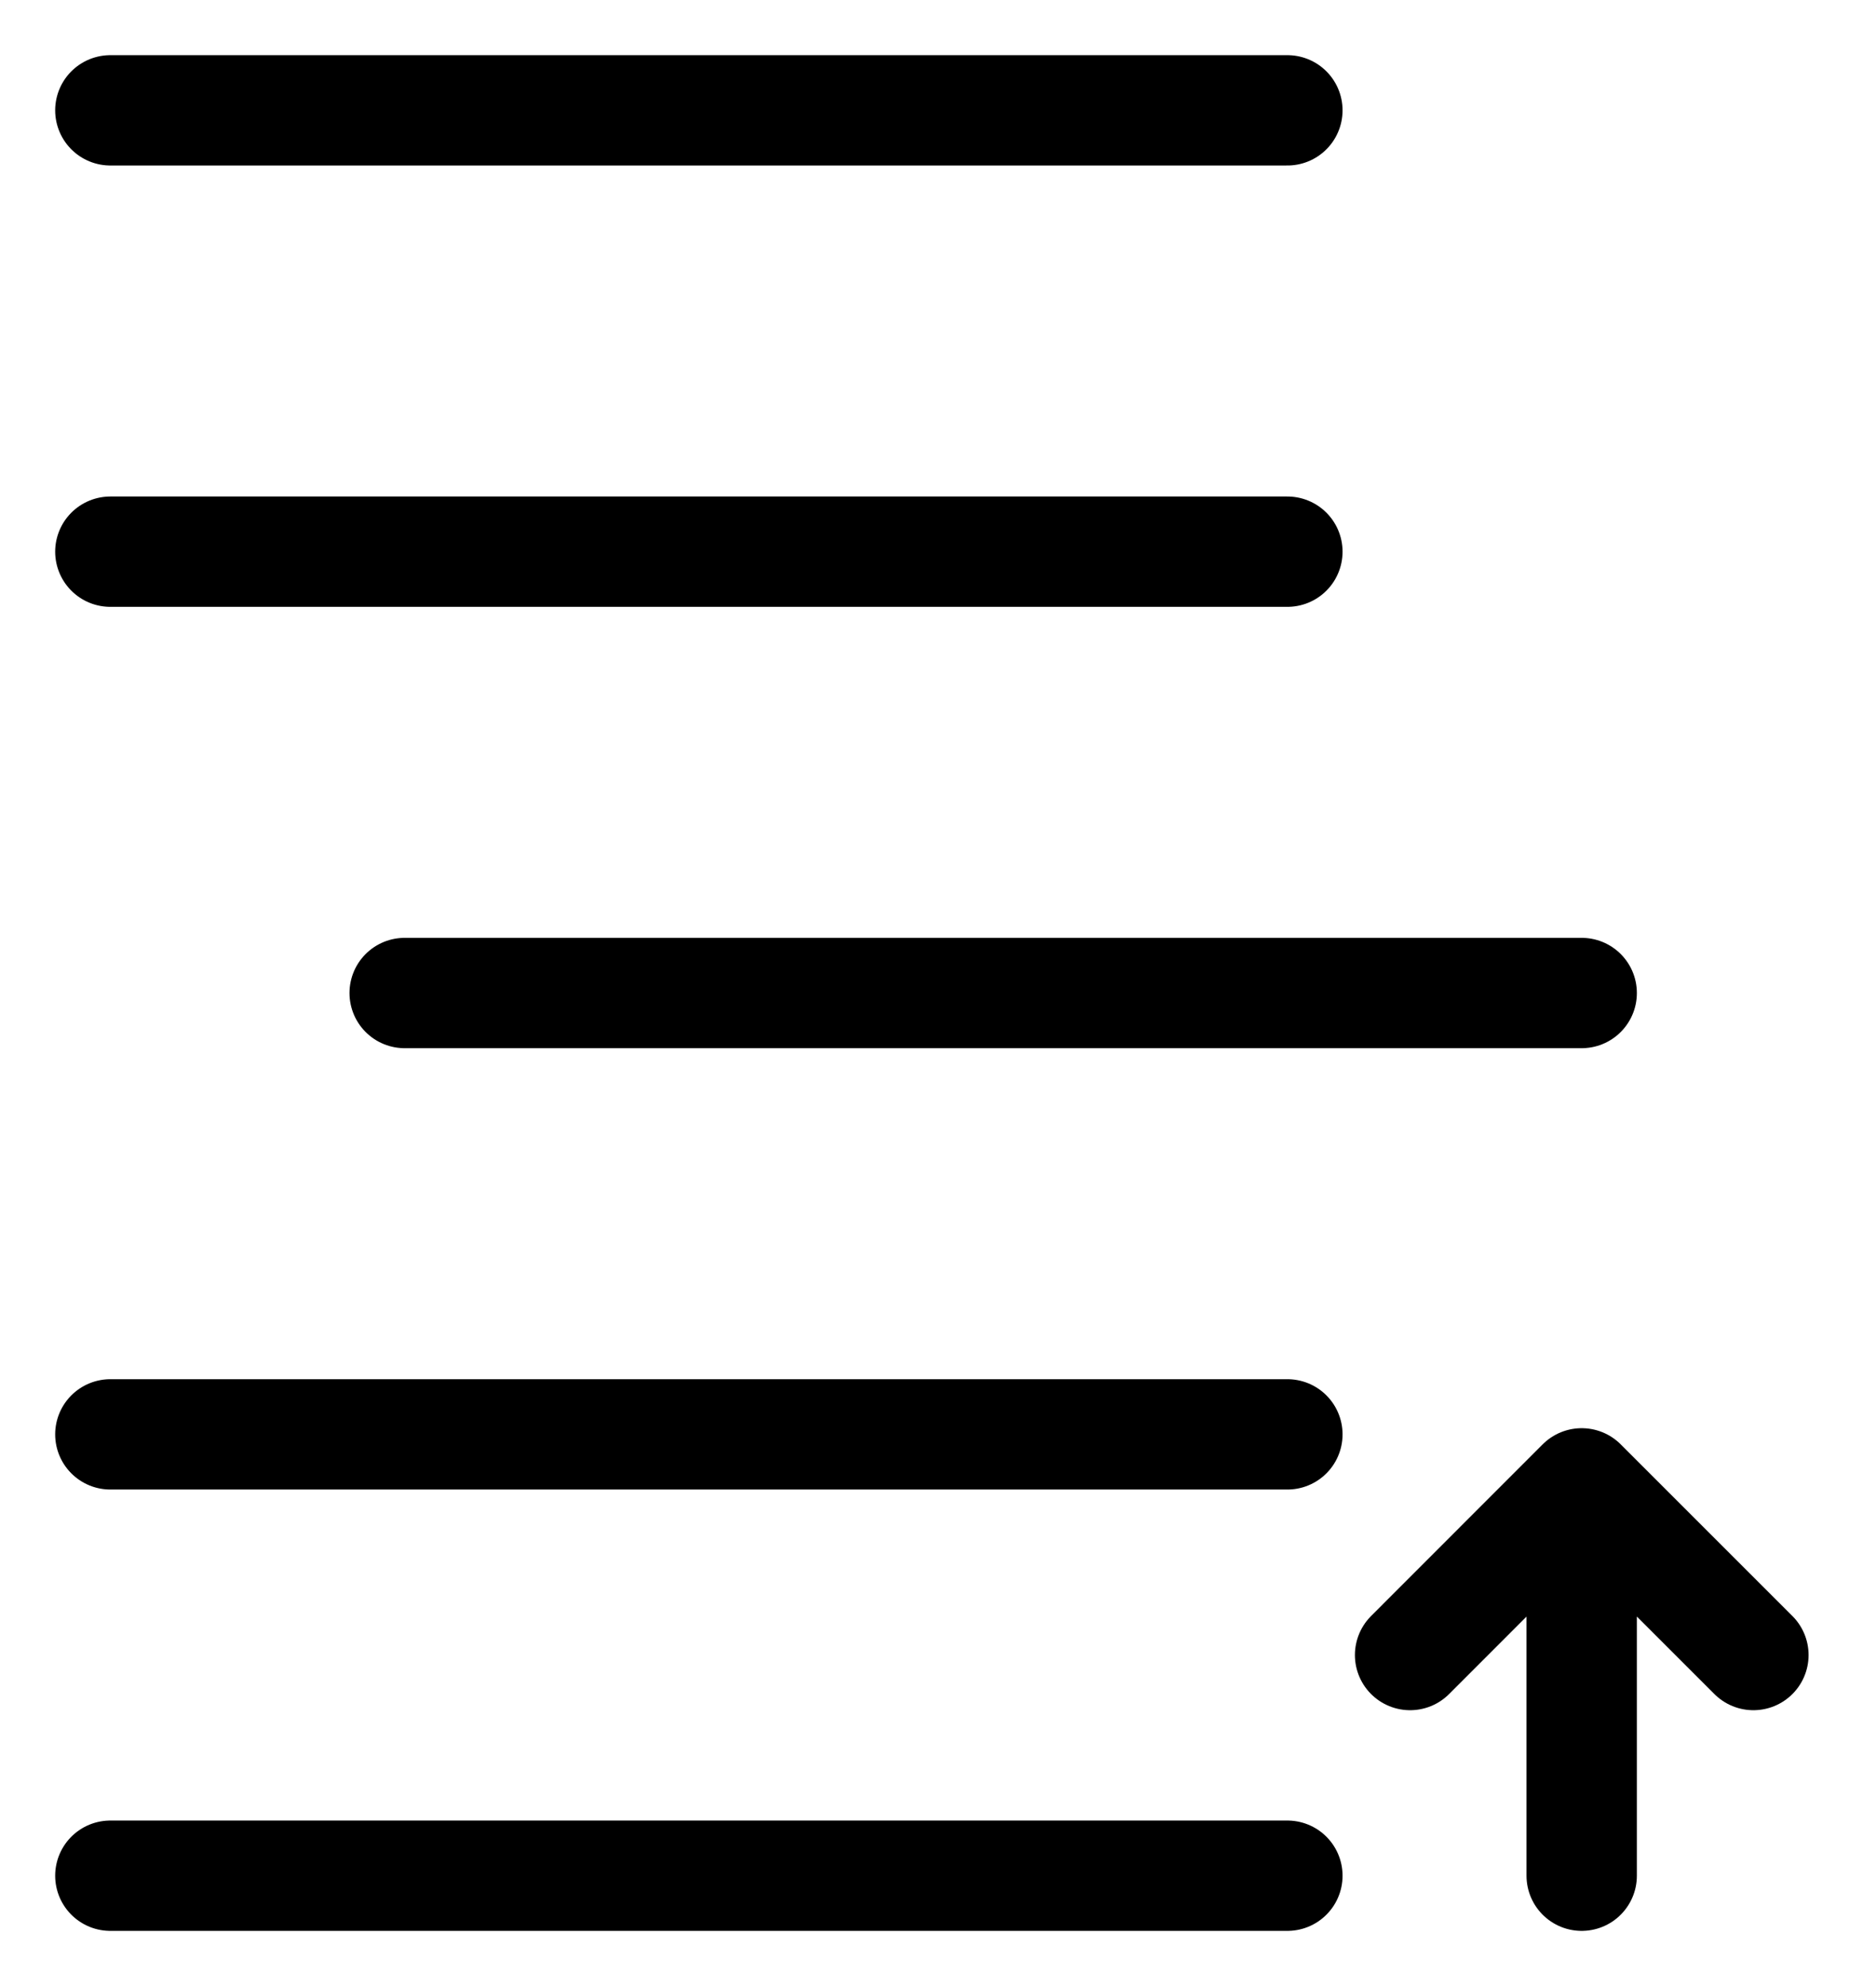
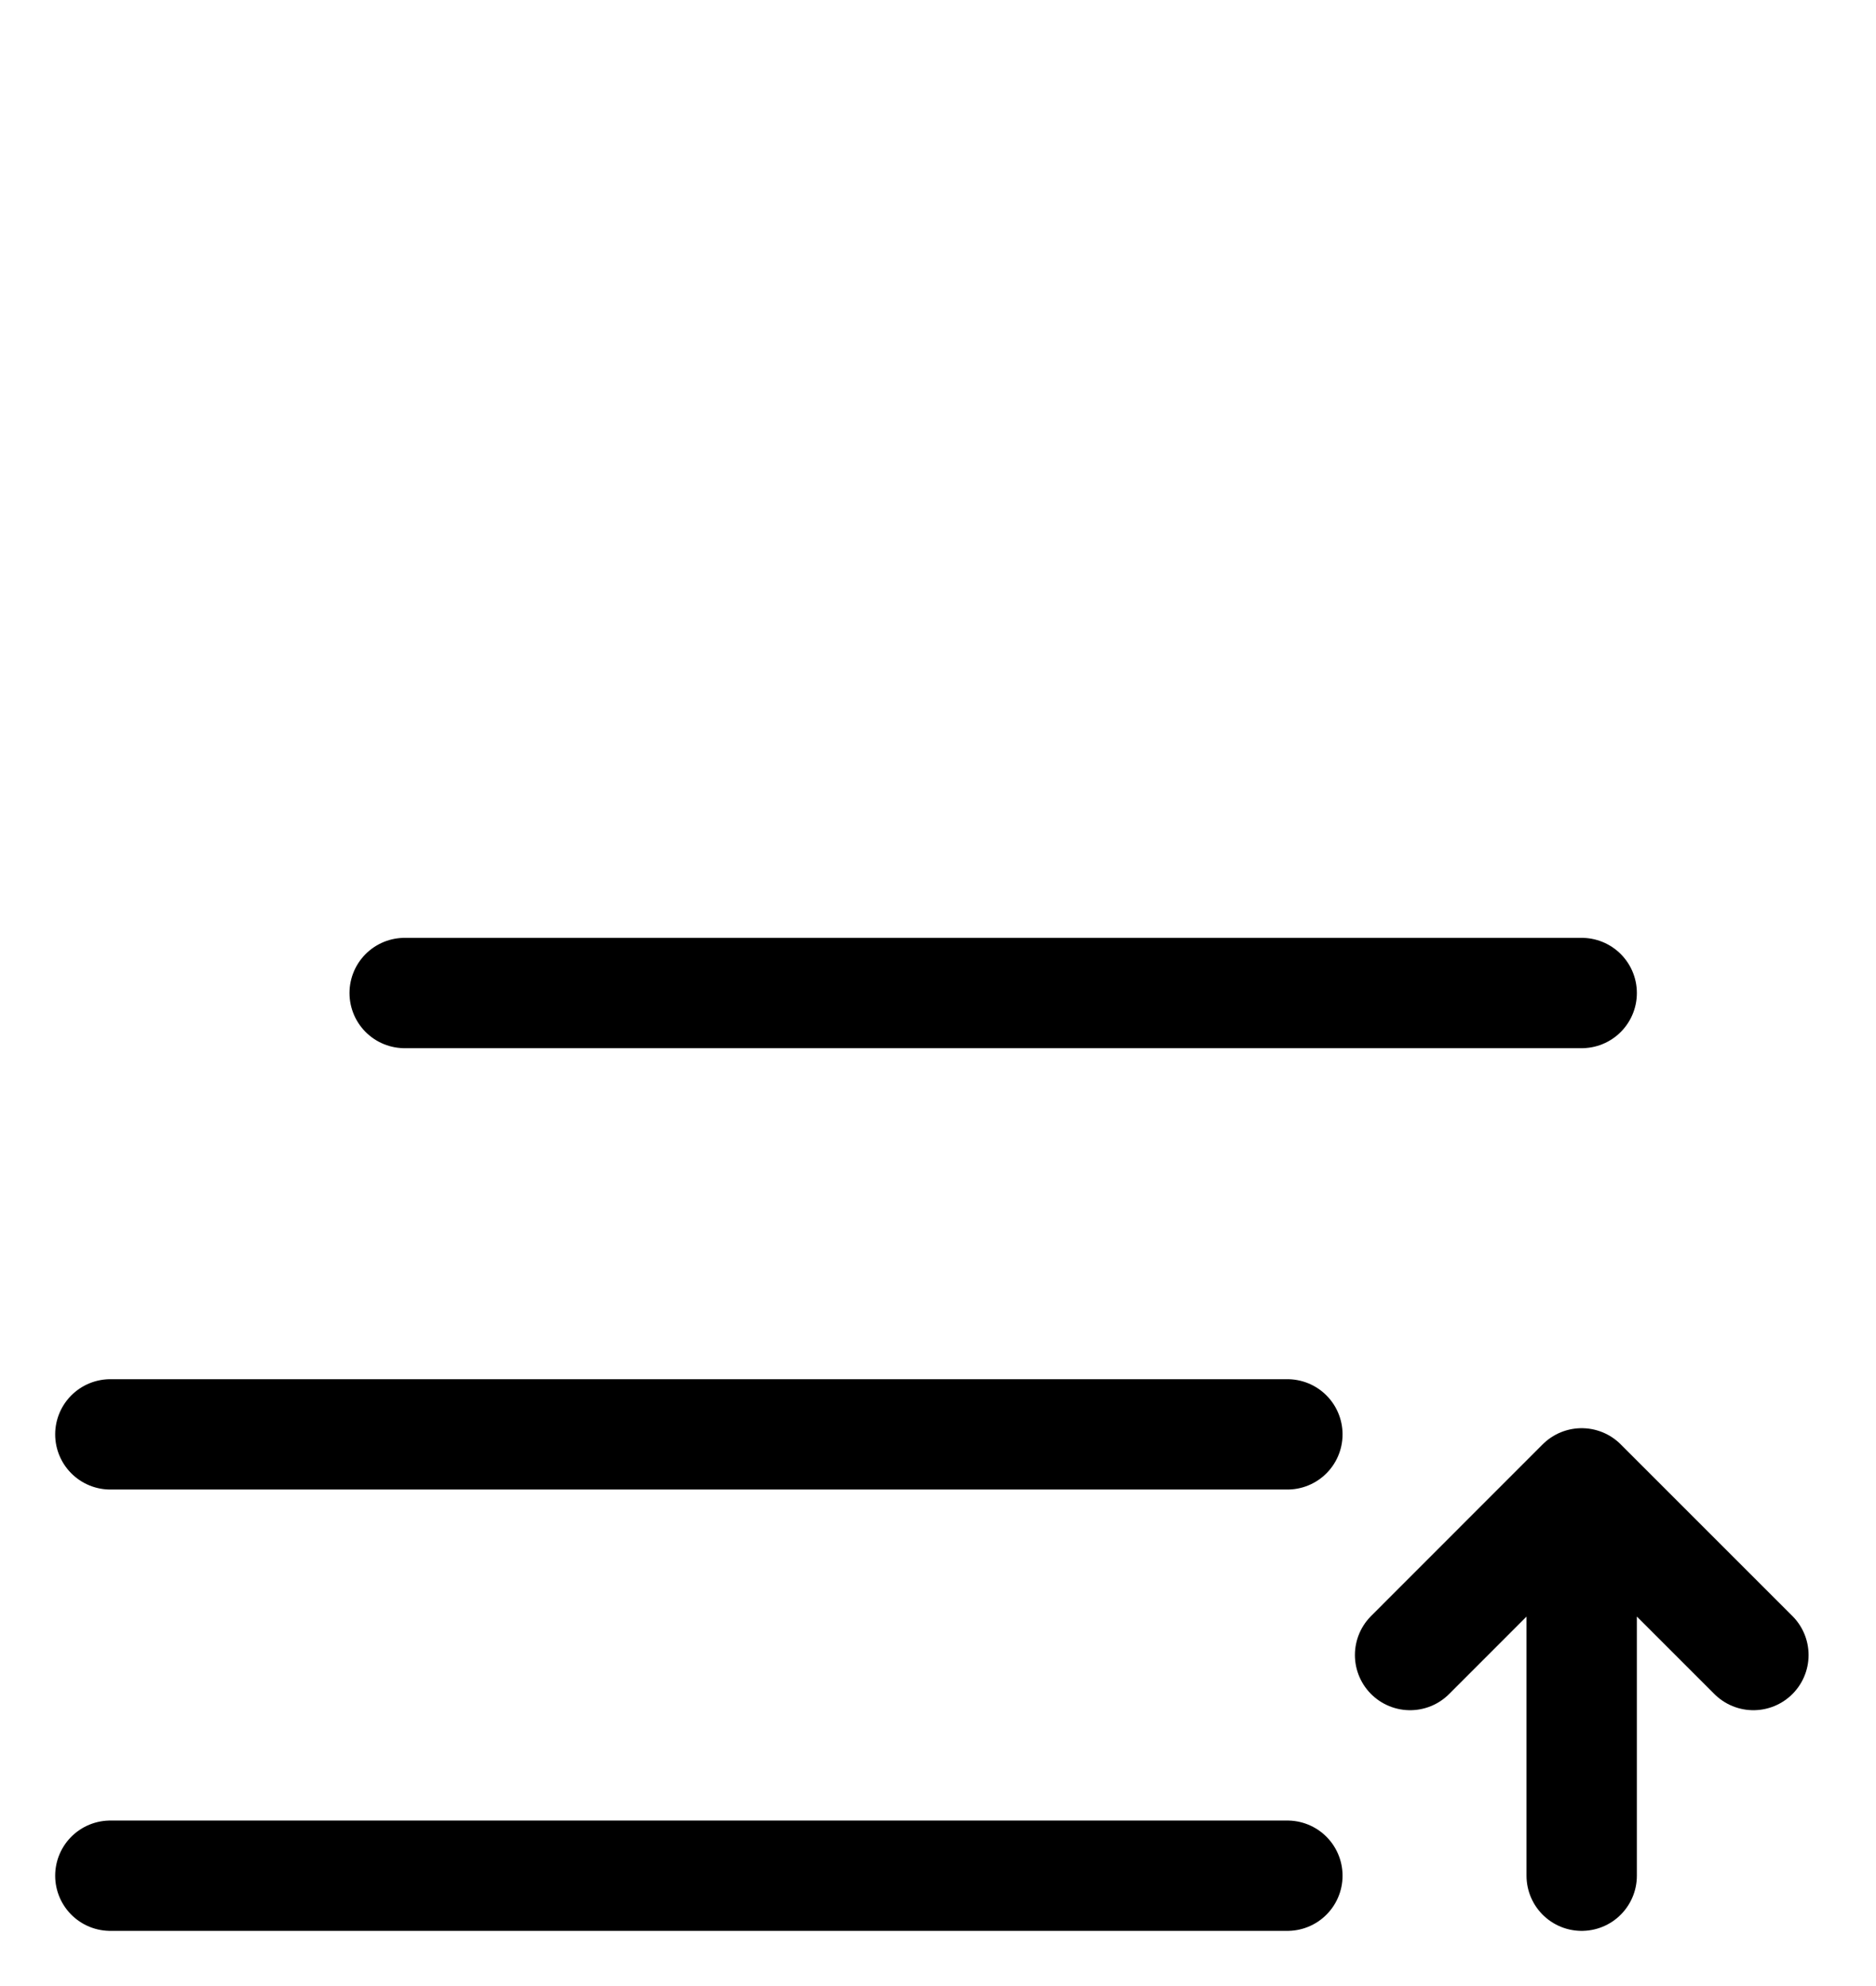
<svg xmlns="http://www.w3.org/2000/svg" width="17" height="18" viewBox="0 0 17 18" fill="none">
-   <path d="M14.333 17L14.333 13.444M14.333 13.444L12.778 15M14.333 13.444L15.889 15" stroke="black" stroke-linecap="round" stroke-linejoin="round" />
-   <path d="M1 1H11.666" stroke="black" stroke-linecap="round" />
-   <path d="M1 5H11.666" stroke="black" stroke-linecap="round" />
+   <path d="M14.333 17L14.333 13.444L12.778 15M14.333 13.444L15.889 15" stroke="black" stroke-linecap="round" stroke-linejoin="round" />
  <path d="M3.667 9H14.333" stroke="black" stroke-linecap="round" />
  <path d="M1 13H11.666" stroke="black" stroke-linecap="round" />
  <path d="M1 17H11.666" stroke="black" stroke-linecap="round" />
</svg>